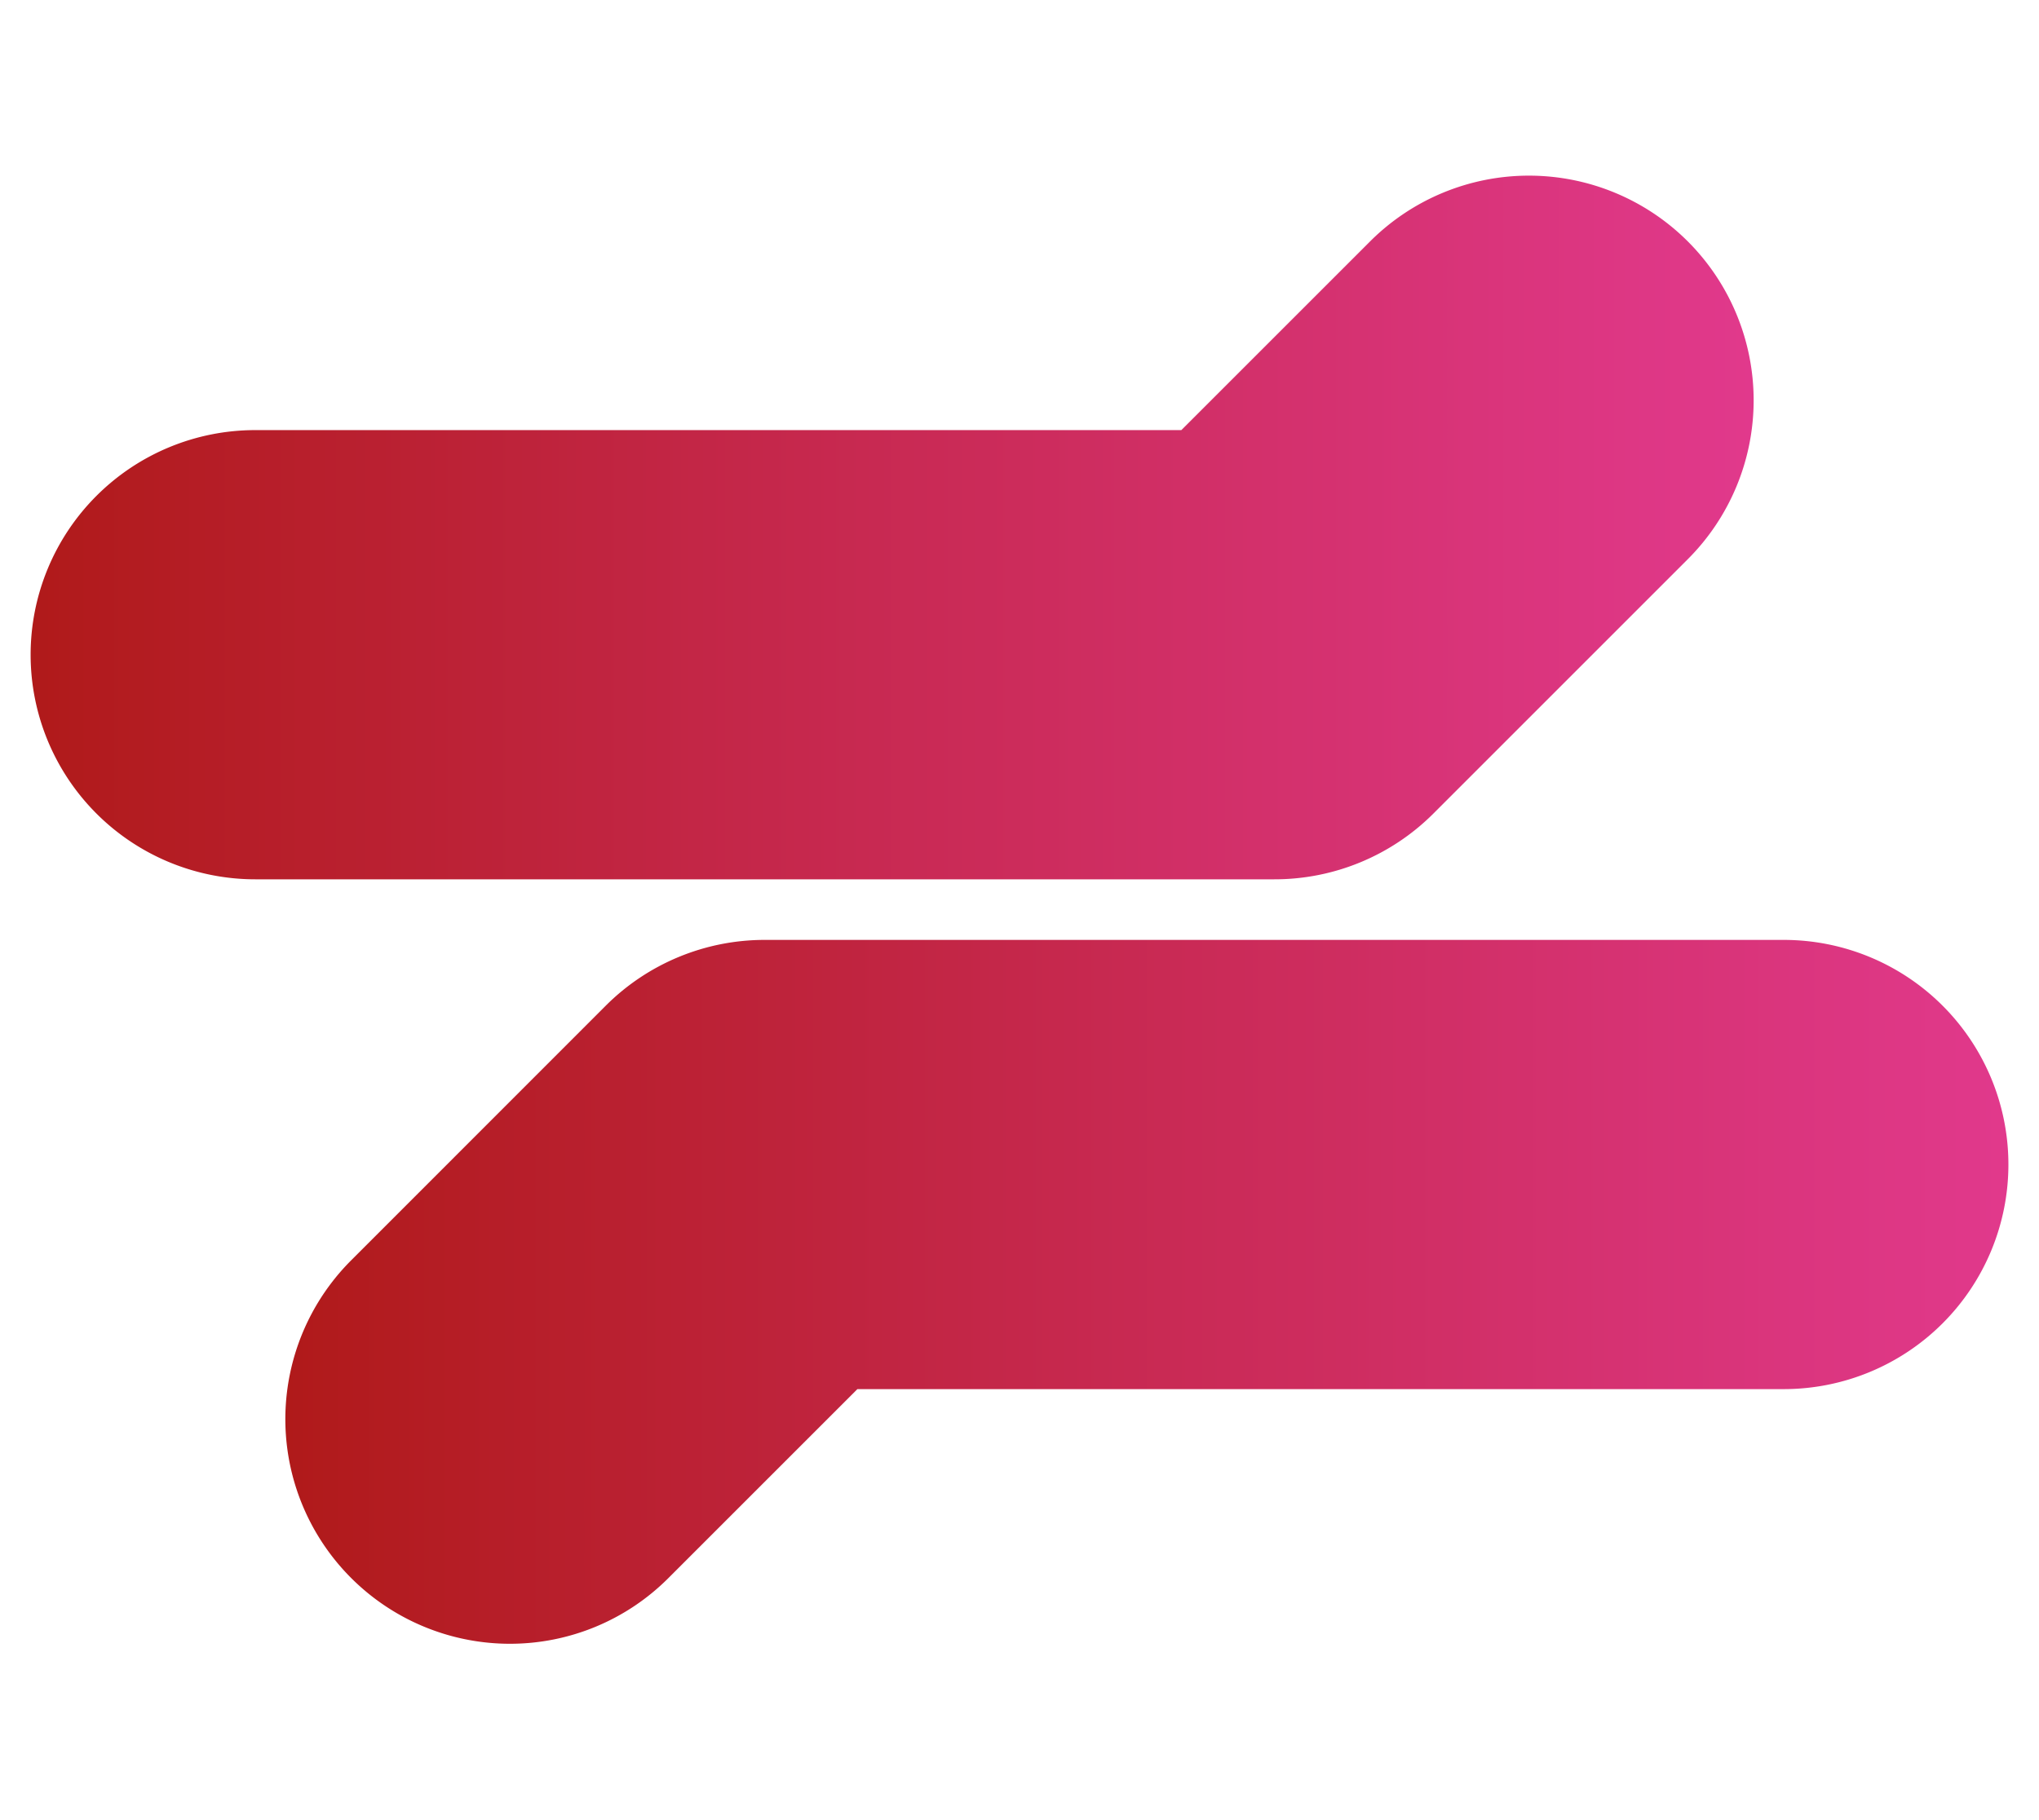
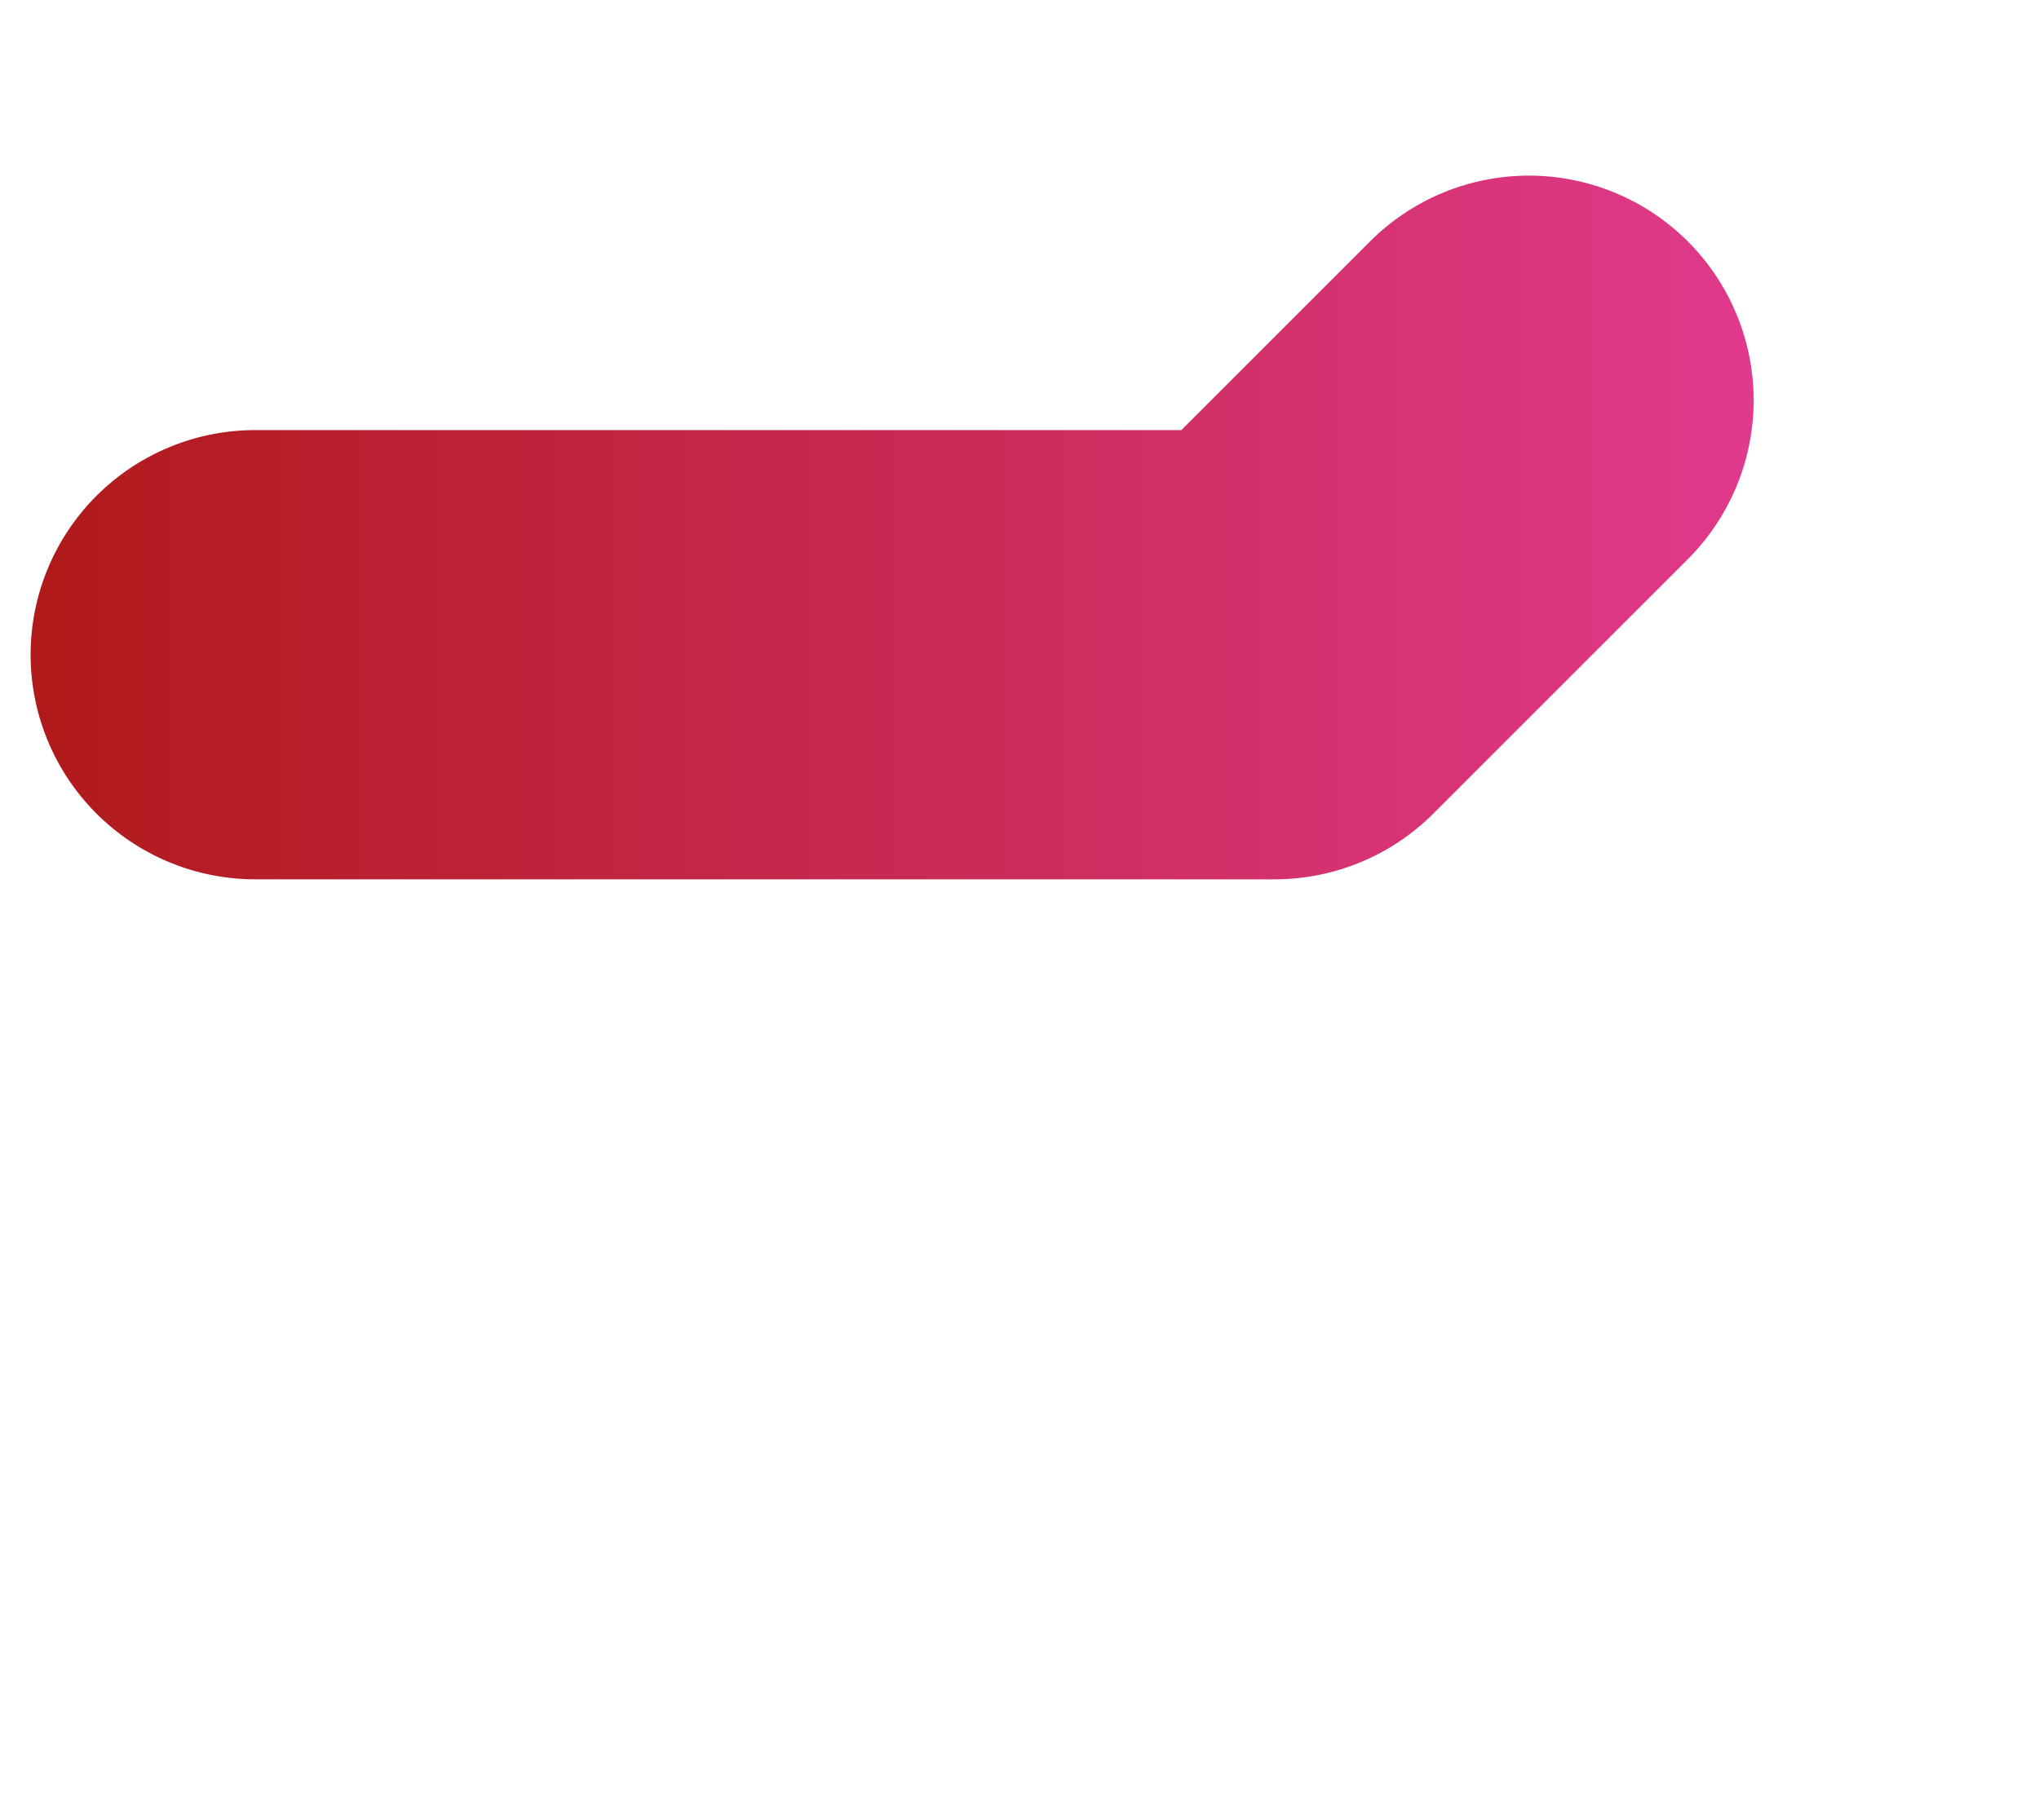
<svg xmlns="http://www.w3.org/2000/svg" xmlns:xlink="http://www.w3.org/1999/xlink" id="Livello_1" data-name="Livello 1" width="28mm" height="25mm" viewBox="0 0 79.37 70.866">
  <defs>
    <linearGradient id="Sfumatura_senza_nome_5" data-name="Sfumatura senza nome 5" x1="11.108" y1="79.706" x2="78.179" y2="79.706" gradientTransform="matrix(1, 0, 0, -1, 0, 130)" gradientUnits="userSpaceOnUse">
      <stop offset="0" stop-color="#b01a1a" />
      <stop offset="1" stop-color="#e1398c" />
    </linearGradient>
    <linearGradient id="Sfumatura_senza_nome_6" data-name="Sfumatura senza nome 6" x1="1.192" y1="109.445" x2="68.234" y2="109.445" xlink:href="#Sfumatura_senza_nome_5" />
  </defs>
  <g>
-     <path d="M19.855,64a8.745,8.745,0,0,1-6.185-14.93l9.91-9.914a8.747,8.747,0,0,1,6.185-2.561H69.434a8.745,8.745,0,1,1,0,17.49H33.375l-7.346,7.346A8.713,8.713,0,0,1,19.855,64Z" style="fill: url(#Sfumatura_senza_nome_5)" />
    <path d="M55.784,31.688,65.7,21.771A8.746,8.746,0,0,0,53.331,9.4l-7.346,7.346H9.937a8.745,8.745,0,1,0,0,17.49H49.6A8.741,8.741,0,0,0,55.784,31.688Z" style="fill: url(#Sfumatura_senza_nome_6)" />
  </g>
</svg>